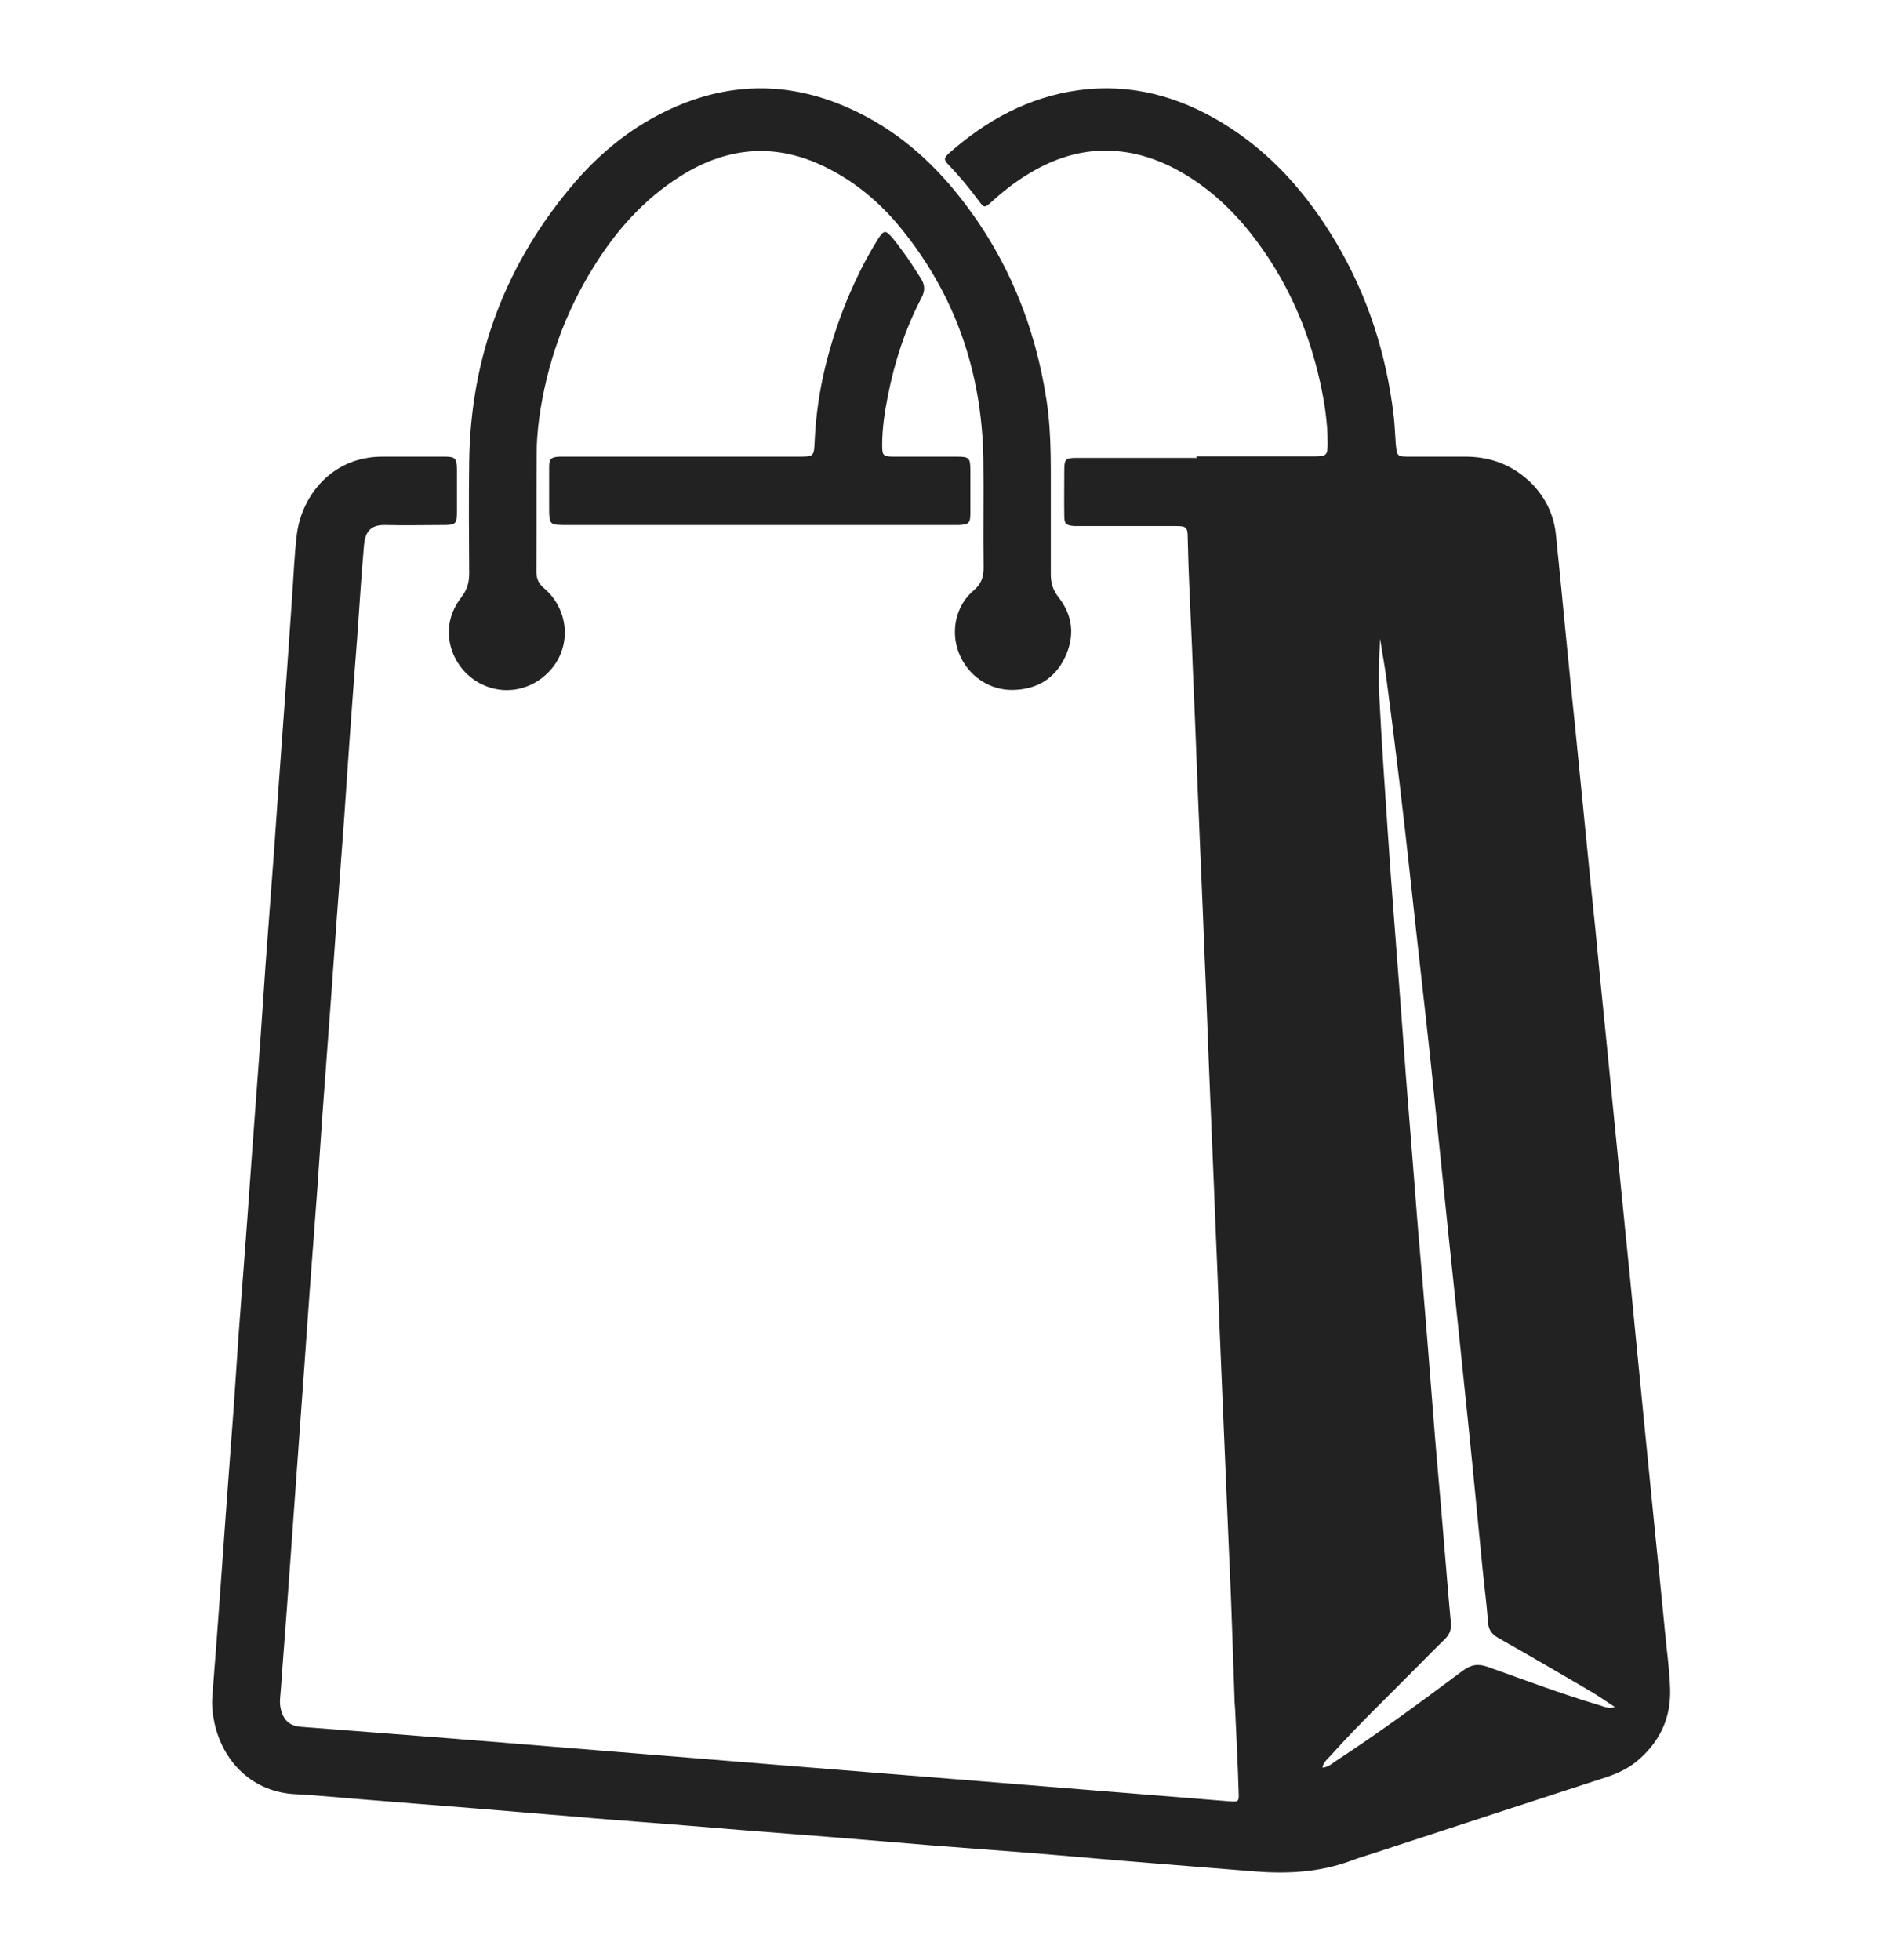
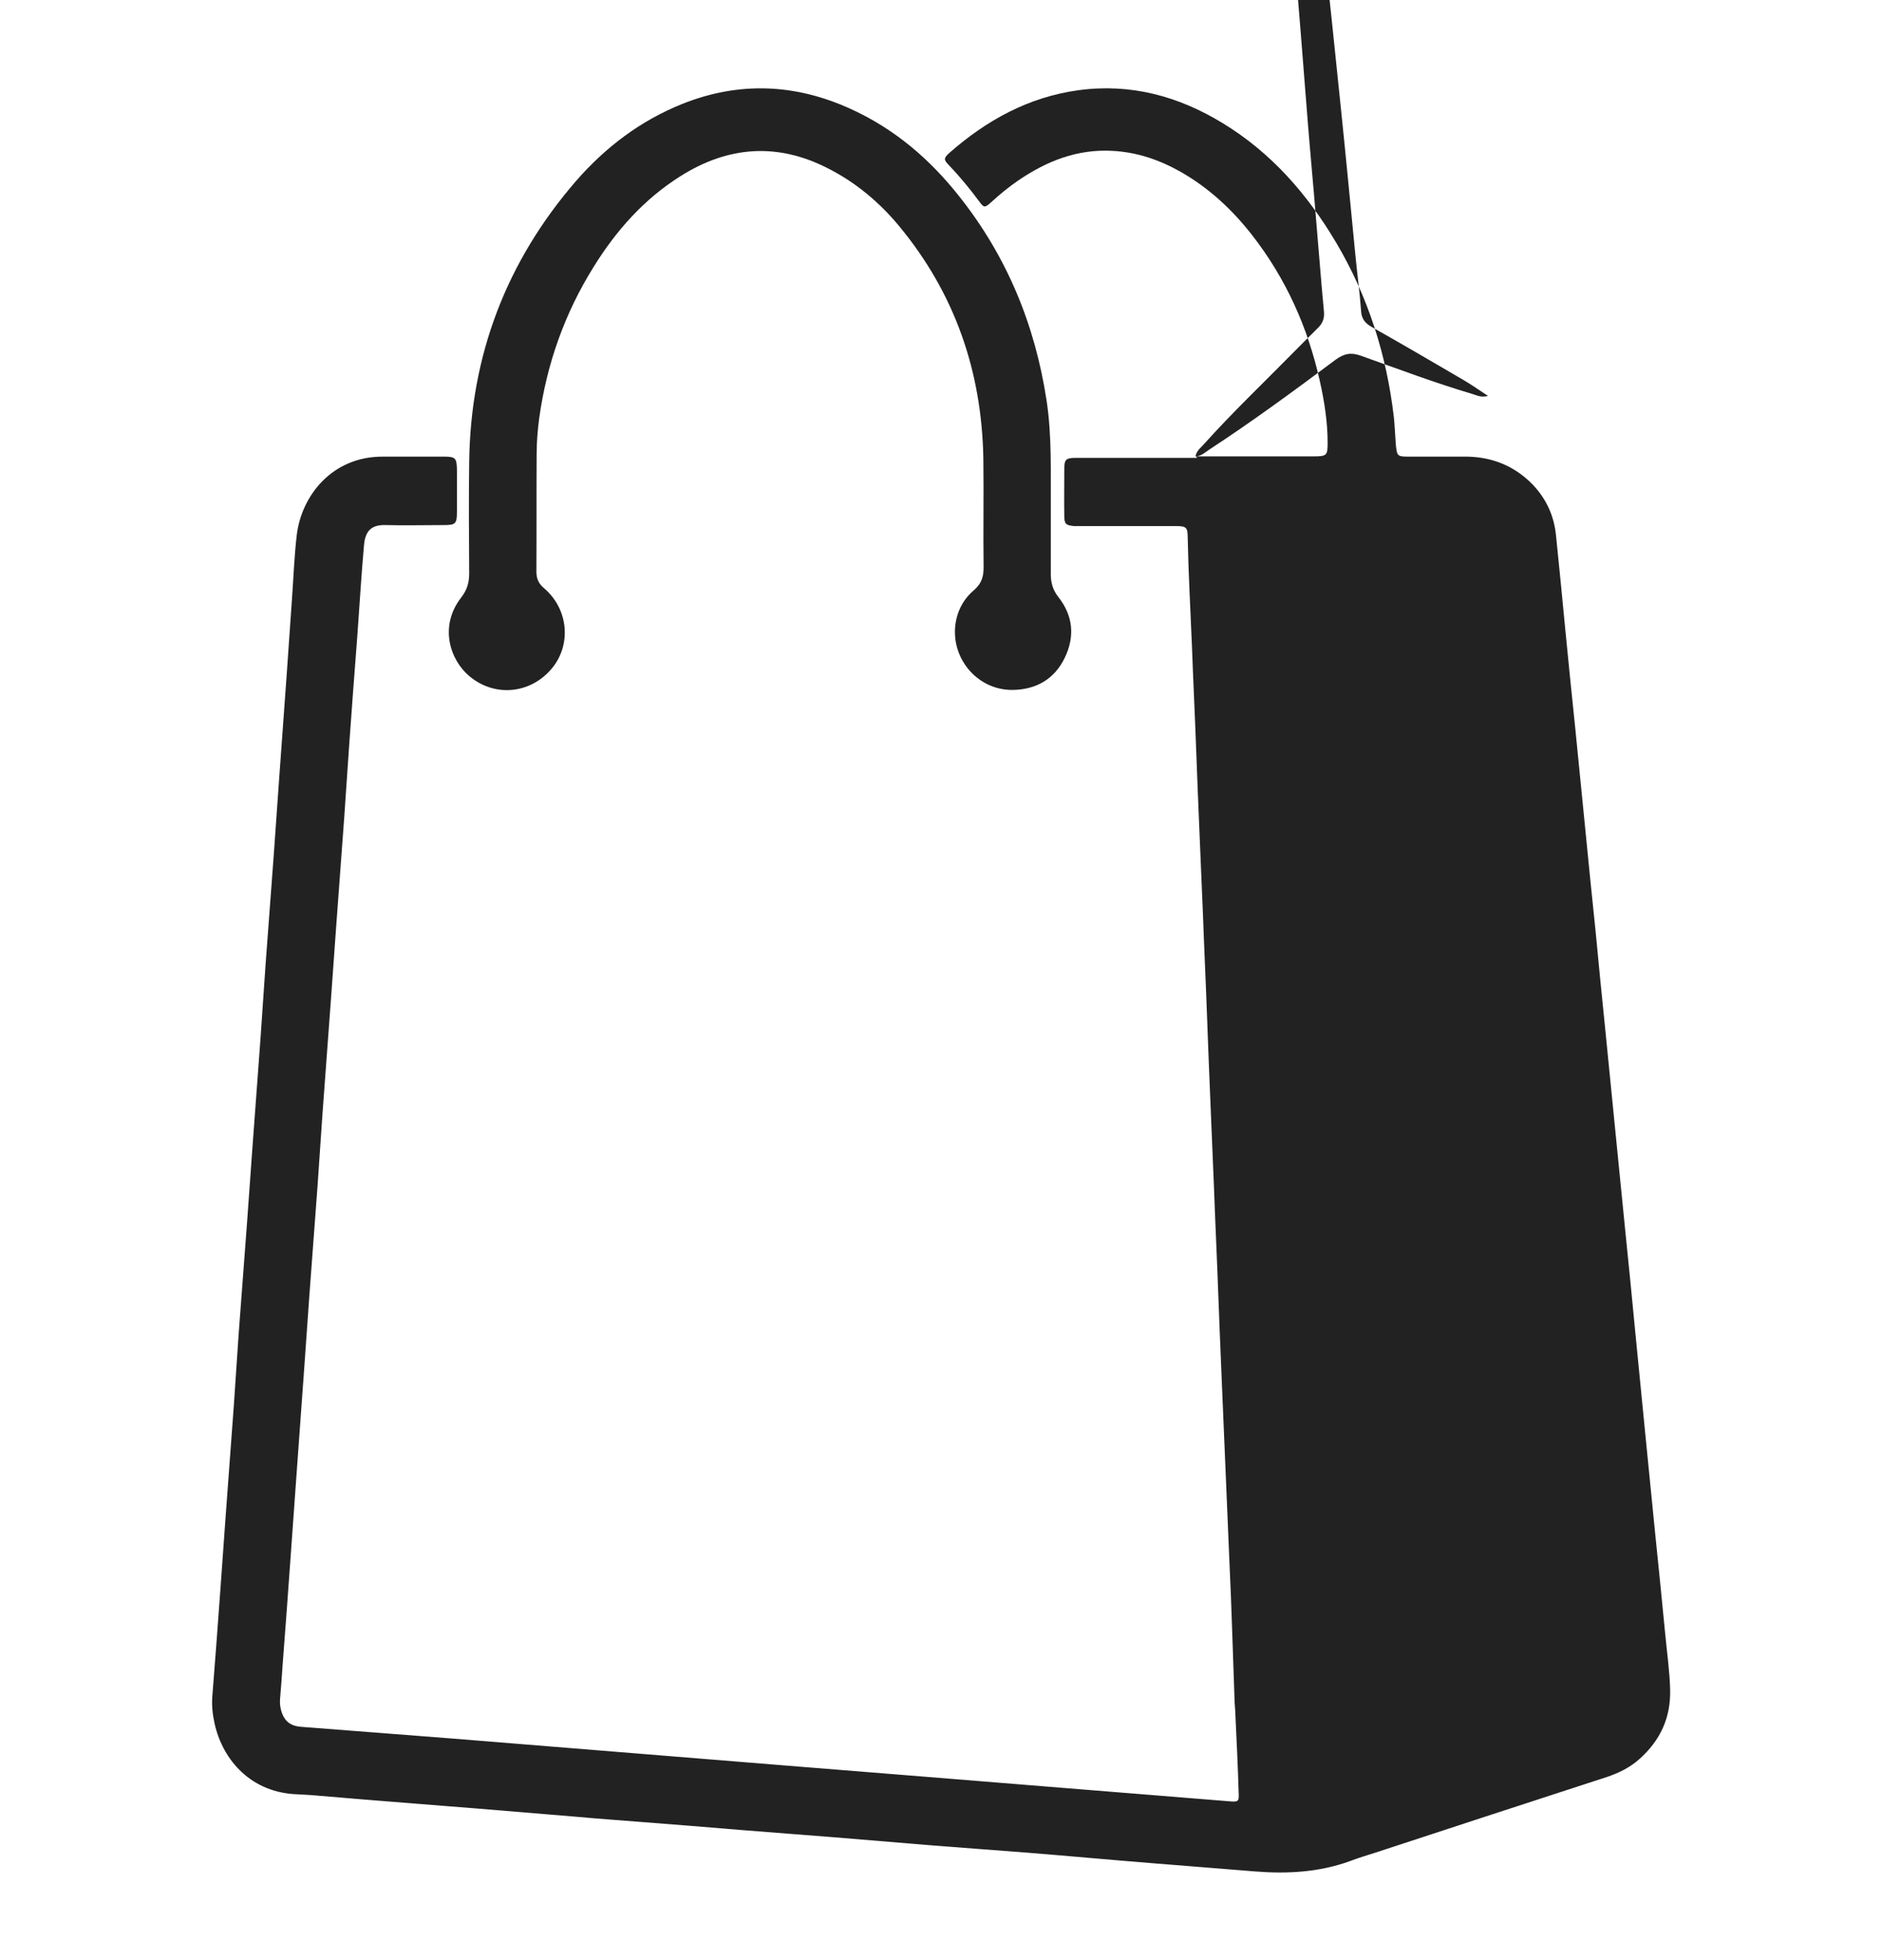
<svg xmlns="http://www.w3.org/2000/svg" id="Layer_1" viewBox="0 0 75.33 78.47">
  <defs>
    <style>.cls-1{fill:#222;}</style>
  </defs>
-   <path class="cls-1" d="M47.88,18.27c1.46,0,2.93,0,4.39,0,.1,0,.21,0,.31,0,.53,0,.56-.04,.56-.55,0-.83-.13-1.65-.31-2.46-.48-2.15-1.36-4.12-2.73-5.87-.79-1.01-1.72-1.87-2.84-2.51-.85-.48-1.75-.79-2.73-.84-1.41-.08-2.64,.41-3.78,1.19-.38,.26-.73,.55-1.07,.86-.26,.23-.29,.24-.48-.02-.38-.51-.78-1-1.22-1.46-.21-.21-.21-.28,.01-.48,1.5-1.32,3.19-2.25,5.19-2.52,2.08-.28,3.99,.24,5.76,1.32,1.94,1.18,3.39,2.84,4.54,4.78,1.28,2.16,2.02,4.5,2.31,6.98,.04,.37,.05,.74,.08,1.11,.05,.47,.06,.48,.55,.48,.77,0,1.54,0,2.31,0,1.02,.02,1.9,.38,2.62,1.12,.54,.57,.85,1.24,.93,2.02,.13,1.25,.25,2.5,.37,3.75,.13,1.35,.27,2.71,.41,4.06,.13,1.31,.26,2.62,.39,3.93,.13,1.35,.27,2.71,.41,4.06,.13,1.35,.26,2.71,.4,4.06,.13,1.31,.26,2.62,.39,3.93,.13,1.34,.27,2.68,.4,4.02,.14,1.38,.28,2.77,.41,4.15,.13,1.32,.26,2.65,.39,3.97,.13,1.31,.26,2.62,.39,3.93,.14,1.37,.28,2.74,.41,4.1,.07,.75,.18,1.5,.2,2.25,.03,1.13-.39,2.04-1.23,2.79-.38,.34-.83,.56-1.31,.72-3.08,1-6.16,2.01-9.24,3.02-.35,.11-.71,.22-1.05,.35-1.22,.44-2.48,.51-3.76,.41-1.41-.11-2.83-.23-4.24-.34-1.62-.13-3.24-.28-4.86-.41-1.27-.1-2.54-.19-3.8-.29-1.33-.11-2.65-.22-3.98-.33-1.24-.1-2.48-.19-3.71-.29-1.33-.11-2.65-.22-3.98-.32-.87-.07-1.74-.13-2.61-.21-1.33-.11-2.65-.22-3.98-.33-.84-.07-1.68-.13-2.52-.2-1.38-.11-2.77-.22-4.15-.34-.18-.01-.35-.02-.53-.03-1.83-.06-2.98-1.35-3.31-2.83-.08-.36-.12-.73-.09-1.1,.11-1.41,.22-2.83,.32-4.24,.07-.93,.13-1.86,.2-2.79,.11-1.53,.23-3.07,.34-4.6,.07-.99,.13-1.98,.2-2.96,.11-1.46,.22-2.92,.33-4.38,.07-.93,.13-1.86,.2-2.79,.11-1.53,.23-3.07,.34-4.6,.07-.97,.13-1.95,.2-2.92,.11-1.47,.22-2.95,.33-4.42,.07-.94,.13-1.89,.2-2.83,.11-1.52,.22-3.04,.33-4.56,.07-.96,.13-1.92,.2-2.88,.06-.84,.09-1.68,.19-2.52,.19-1.56,1.41-3.14,3.45-3.13,.81,0,1.63,0,2.44,0,.46,0,.51,.06,.52,.51,0,.56,0,1.12,0,1.69,0,.49-.05,.54-.53,.54-.77,0-1.54,.02-2.31,0-.55-.02-.83,.2-.88,.81-.11,1.22-.18,2.45-.27,3.67-.11,1.43-.22,2.86-.32,4.29-.07,.97-.13,1.95-.2,2.92-.11,1.49-.22,2.98-.33,4.47-.07,.93-.13,1.86-.2,2.79-.11,1.53-.23,3.07-.34,4.6-.07,.97-.13,1.95-.2,2.92-.11,1.47-.22,2.95-.33,4.42-.07,.94-.13,1.89-.2,2.83-.11,1.52-.22,3.04-.33,4.56-.07,.93-.13,1.86-.2,2.79-.11,1.53-.22,3.07-.34,4.6-.03,.44-.06,.88-.1,1.33-.01,.15,0,.29,.04,.44,.12,.44,.37,.64,.82,.67,2.02,.16,4.04,.31,6.06,.47,2.23,.18,4.45,.36,6.67,.54,2.18,.18,4.36,.35,6.54,.53,2.24,.18,4.48,.36,6.72,.54,1.81,.15,3.62,.29,5.44,.44,1.9,.15,3.8,.31,5.7,.46,.36,.03,.4,.02,.38-.34-.03-1.03-.08-2.07-.13-3.1,0-.16-.02-.32-.03-.49-.07-1.89-.12-3.78-.21-5.67-.06-1.42-.12-2.84-.18-4.25-.09-2.19-.19-4.37-.27-6.56-.05-1.4-.12-2.81-.17-4.21-.09-2.22-.19-4.43-.27-6.65-.05-1.42-.12-2.84-.17-4.25-.09-2.19-.19-4.37-.27-6.56-.05-1.39-.12-2.78-.17-4.17-.06-1.45-.14-2.89-.17-4.34,0-.41-.06-.46-.47-.46-1.23,0-2.46,0-3.68,0-.13,0-.27,0-.4,0-.32-.03-.39-.08-.39-.41-.01-.62,0-1.24,0-1.86,0-.4,.06-.46,.47-.46,.55,0,1.09,0,1.64,0,1.07,0,2.13,0,3.2,0Zm5.08,52.49c.23-.03,.37-.17,.52-.27,1.73-1.13,3.4-2.36,5.06-3.6,.34-.25,.62-.3,1.01-.16,1.49,.53,2.97,1.09,4.49,1.54,.16,.05,.32,.14,.6,.07-.38-.25-.69-.47-1.02-.66-1.21-.71-2.43-1.42-3.65-2.11-.25-.14-.39-.32-.41-.62-.05-.72-.15-1.44-.22-2.16-.19-1.93-.37-3.85-.57-5.78-.25-2.46-.51-4.91-.77-7.36-.25-2.4-.49-4.79-.74-7.19-.25-2.32-.52-4.64-.77-6.96-.3-2.79-.63-5.58-1-8.36-.07-.52-.17-1.04-.25-1.57-.04,.78-.07,1.56-.03,2.33,.09,1.82,.22,3.63,.34,5.44,.06,.93,.13,1.86,.2,2.79,.11,1.44,.22,2.89,.33,4.33,.07,.9,.13,1.8,.2,2.7,.11,1.38,.22,2.77,.33,4.15,.07,.87,.13,1.74,.21,2.61,.11,1.28,.22,2.56,.32,3.84,.1,1.22,.19,2.45,.29,3.67,.1,1.25,.22,2.5,.32,3.75,.11,1.25,.2,2.5,.32,3.75,.03,.28-.03,.48-.23,.68-.36,.35-.71,.71-1.07,1.07-1.17,1.19-2.38,2.34-3.5,3.59-.12,.14-.29,.25-.34,.49Z" />
+   <path class="cls-1" d="M47.88,18.27c1.46,0,2.93,0,4.39,0,.1,0,.21,0,.31,0,.53,0,.56-.04,.56-.55,0-.83-.13-1.65-.31-2.46-.48-2.15-1.36-4.12-2.73-5.87-.79-1.01-1.72-1.87-2.84-2.51-.85-.48-1.75-.79-2.73-.84-1.41-.08-2.64,.41-3.78,1.19-.38,.26-.73,.55-1.07,.86-.26,.23-.29,.24-.48-.02-.38-.51-.78-1-1.22-1.46-.21-.21-.21-.28,.01-.48,1.5-1.32,3.19-2.25,5.19-2.52,2.08-.28,3.99,.24,5.76,1.32,1.94,1.18,3.39,2.84,4.54,4.78,1.28,2.16,2.02,4.5,2.31,6.98,.04,.37,.05,.74,.08,1.11,.05,.47,.06,.48,.55,.48,.77,0,1.54,0,2.31,0,1.02,.02,1.9,.38,2.62,1.12,.54,.57,.85,1.24,.93,2.02,.13,1.25,.25,2.5,.37,3.75,.13,1.35,.27,2.71,.41,4.06,.13,1.31,.26,2.62,.39,3.93,.13,1.35,.27,2.71,.41,4.06,.13,1.35,.26,2.71,.4,4.06,.13,1.31,.26,2.62,.39,3.93,.13,1.34,.27,2.68,.4,4.02,.14,1.38,.28,2.77,.41,4.15,.13,1.32,.26,2.65,.39,3.97,.13,1.31,.26,2.62,.39,3.93,.14,1.37,.28,2.74,.41,4.1,.07,.75,.18,1.5,.2,2.25,.03,1.13-.39,2.04-1.23,2.79-.38,.34-.83,.56-1.31,.72-3.08,1-6.16,2.01-9.24,3.02-.35,.11-.71,.22-1.05,.35-1.22,.44-2.48,.51-3.76,.41-1.41-.11-2.83-.23-4.24-.34-1.62-.13-3.24-.28-4.86-.41-1.27-.1-2.54-.19-3.8-.29-1.33-.11-2.65-.22-3.98-.33-1.24-.1-2.48-.19-3.71-.29-1.33-.11-2.65-.22-3.98-.32-.87-.07-1.74-.13-2.61-.21-1.33-.11-2.65-.22-3.98-.33-.84-.07-1.68-.13-2.52-.2-1.38-.11-2.77-.22-4.15-.34-.18-.01-.35-.02-.53-.03-1.83-.06-2.98-1.35-3.31-2.83-.08-.36-.12-.73-.09-1.1,.11-1.41,.22-2.83,.32-4.24,.07-.93,.13-1.86,.2-2.79,.11-1.53,.23-3.07,.34-4.6,.07-.99,.13-1.98,.2-2.96,.11-1.46,.22-2.92,.33-4.38,.07-.93,.13-1.86,.2-2.79,.11-1.53,.23-3.07,.34-4.6,.07-.97,.13-1.95,.2-2.92,.11-1.47,.22-2.95,.33-4.42,.07-.94,.13-1.89,.2-2.83,.11-1.52,.22-3.04,.33-4.56,.07-.96,.13-1.92,.2-2.88,.06-.84,.09-1.68,.19-2.52,.19-1.56,1.41-3.14,3.45-3.13,.81,0,1.63,0,2.44,0,.46,0,.51,.06,.52,.51,0,.56,0,1.12,0,1.69,0,.49-.05,.54-.53,.54-.77,0-1.54,.02-2.31,0-.55-.02-.83,.2-.88,.81-.11,1.22-.18,2.45-.27,3.67-.11,1.43-.22,2.86-.32,4.29-.07,.97-.13,1.95-.2,2.92-.11,1.49-.22,2.98-.33,4.47-.07,.93-.13,1.86-.2,2.79-.11,1.53-.23,3.07-.34,4.6-.07,.97-.13,1.95-.2,2.92-.11,1.47-.22,2.95-.33,4.42-.07,.94-.13,1.89-.2,2.83-.11,1.52-.22,3.04-.33,4.56-.07,.93-.13,1.86-.2,2.79-.11,1.53-.22,3.07-.34,4.6-.03,.44-.06,.88-.1,1.33-.01,.15,0,.29,.04,.44,.12,.44,.37,.64,.82,.67,2.02,.16,4.04,.31,6.06,.47,2.23,.18,4.45,.36,6.67,.54,2.18,.18,4.36,.35,6.54,.53,2.24,.18,4.48,.36,6.72,.54,1.81,.15,3.62,.29,5.44,.44,1.9,.15,3.8,.31,5.7,.46,.36,.03,.4,.02,.38-.34-.03-1.03-.08-2.07-.13-3.1,0-.16-.02-.32-.03-.49-.07-1.89-.12-3.78-.21-5.67-.06-1.42-.12-2.84-.18-4.25-.09-2.19-.19-4.37-.27-6.56-.05-1.4-.12-2.81-.17-4.21-.09-2.22-.19-4.43-.27-6.65-.05-1.42-.12-2.84-.17-4.25-.09-2.19-.19-4.37-.27-6.56-.05-1.39-.12-2.78-.17-4.17-.06-1.45-.14-2.89-.17-4.34,0-.41-.06-.46-.47-.46-1.23,0-2.46,0-3.68,0-.13,0-.27,0-.4,0-.32-.03-.39-.08-.39-.41-.01-.62,0-1.24,0-1.86,0-.4,.06-.46,.47-.46,.55,0,1.09,0,1.64,0,1.07,0,2.13,0,3.2,0Zc.23-.03,.37-.17,.52-.27,1.73-1.13,3.4-2.36,5.06-3.6,.34-.25,.62-.3,1.01-.16,1.49,.53,2.97,1.09,4.49,1.54,.16,.05,.32,.14,.6,.07-.38-.25-.69-.47-1.02-.66-1.21-.71-2.43-1.42-3.65-2.11-.25-.14-.39-.32-.41-.62-.05-.72-.15-1.44-.22-2.16-.19-1.93-.37-3.85-.57-5.78-.25-2.46-.51-4.91-.77-7.36-.25-2.4-.49-4.79-.74-7.19-.25-2.32-.52-4.64-.77-6.96-.3-2.79-.63-5.58-1-8.36-.07-.52-.17-1.04-.25-1.57-.04,.78-.07,1.56-.03,2.33,.09,1.82,.22,3.63,.34,5.44,.06,.93,.13,1.86,.2,2.79,.11,1.44,.22,2.89,.33,4.33,.07,.9,.13,1.8,.2,2.7,.11,1.38,.22,2.77,.33,4.15,.07,.87,.13,1.74,.21,2.61,.11,1.28,.22,2.56,.32,3.84,.1,1.22,.19,2.45,.29,3.67,.1,1.25,.22,2.5,.32,3.75,.11,1.25,.2,2.5,.32,3.75,.03,.28-.03,.48-.23,.68-.36,.35-.71,.71-1.07,1.07-1.17,1.19-2.38,2.34-3.5,3.59-.12,.14-.29,.25-.34,.49Z" />
  <path class="cls-1" d="M42.06,20.36c0,.87,0,1.75,0,2.62,0,.35,.08,.64,.31,.93,.58,.74,.66,1.57,.25,2.42-.41,.85-1.13,1.27-2.07,1.29-.96,.02-1.82-.58-2.17-1.48-.34-.87-.13-1.9,.6-2.51,.31-.27,.39-.54,.39-.92-.02-1.45,.01-2.9-.01-4.35-.06-3.49-1.14-6.62-3.38-9.32-.78-.94-1.71-1.72-2.8-2.28-2.04-1.06-4.02-.92-5.94,.29-1.46,.92-2.57,2.17-3.47,3.62-1.17,1.87-1.89,3.91-2.19,6.09-.06,.47-.1,.94-.1,1.41-.01,1.57,0,3.14-.01,4.7,0,.29,.08,.49,.31,.68,.98,.84,1.1,2.27,.3,3.22-.85,1.01-2.28,1.15-3.29,.3-.77-.64-1.23-1.99-.33-3.15,.24-.31,.32-.6,.32-.97-.01-1.48-.02-2.96,0-4.44,.05-4.28,1.49-8.05,4.29-11.28,1.17-1.34,2.57-2.4,4.24-3.07,2.28-.91,4.54-.81,6.76,.21,1.75,.8,3.16,2.01,4.34,3.51,1.9,2.4,3.02,5.13,3.48,8.15,.22,1.44,.16,2.89,.17,4.34Z" />
-   <path class="cls-1" d="M30.42,21.02c-2.57,0-5.15,0-7.72,0-.71,0-.72,0-.72-.71,0-.53,0-1.06,0-1.6,0-.35,.07-.41,.42-.43,.15,0,.3,0,.44,0,3.03,0,6.06,0,9.09,0,.66,0,.65,0,.68-.65,.09-2,.58-3.91,1.35-5.76,.29-.68,.61-1.34,.99-1.98,.06-.1,.12-.2,.18-.3,.26-.4,.31-.4,.63-.02,.12,.15,.24,.3,.35,.46,.27,.35,.5,.73,.74,1.1,.17,.26,.19,.49,.04,.78-.65,1.24-1.08,2.56-1.35,3.93-.13,.65-.23,1.31-.23,1.98,0,.41,.04,.46,.45,.46,.84,0,1.69,0,2.53,0,.51,0,.55,.05,.55,.56,0,.58,0,1.15,0,1.73,0,.37-.07,.43-.45,.45-.13,0-.27,0-.4,0-2.53,0-5.06,0-7.59,0Z" />
</svg>